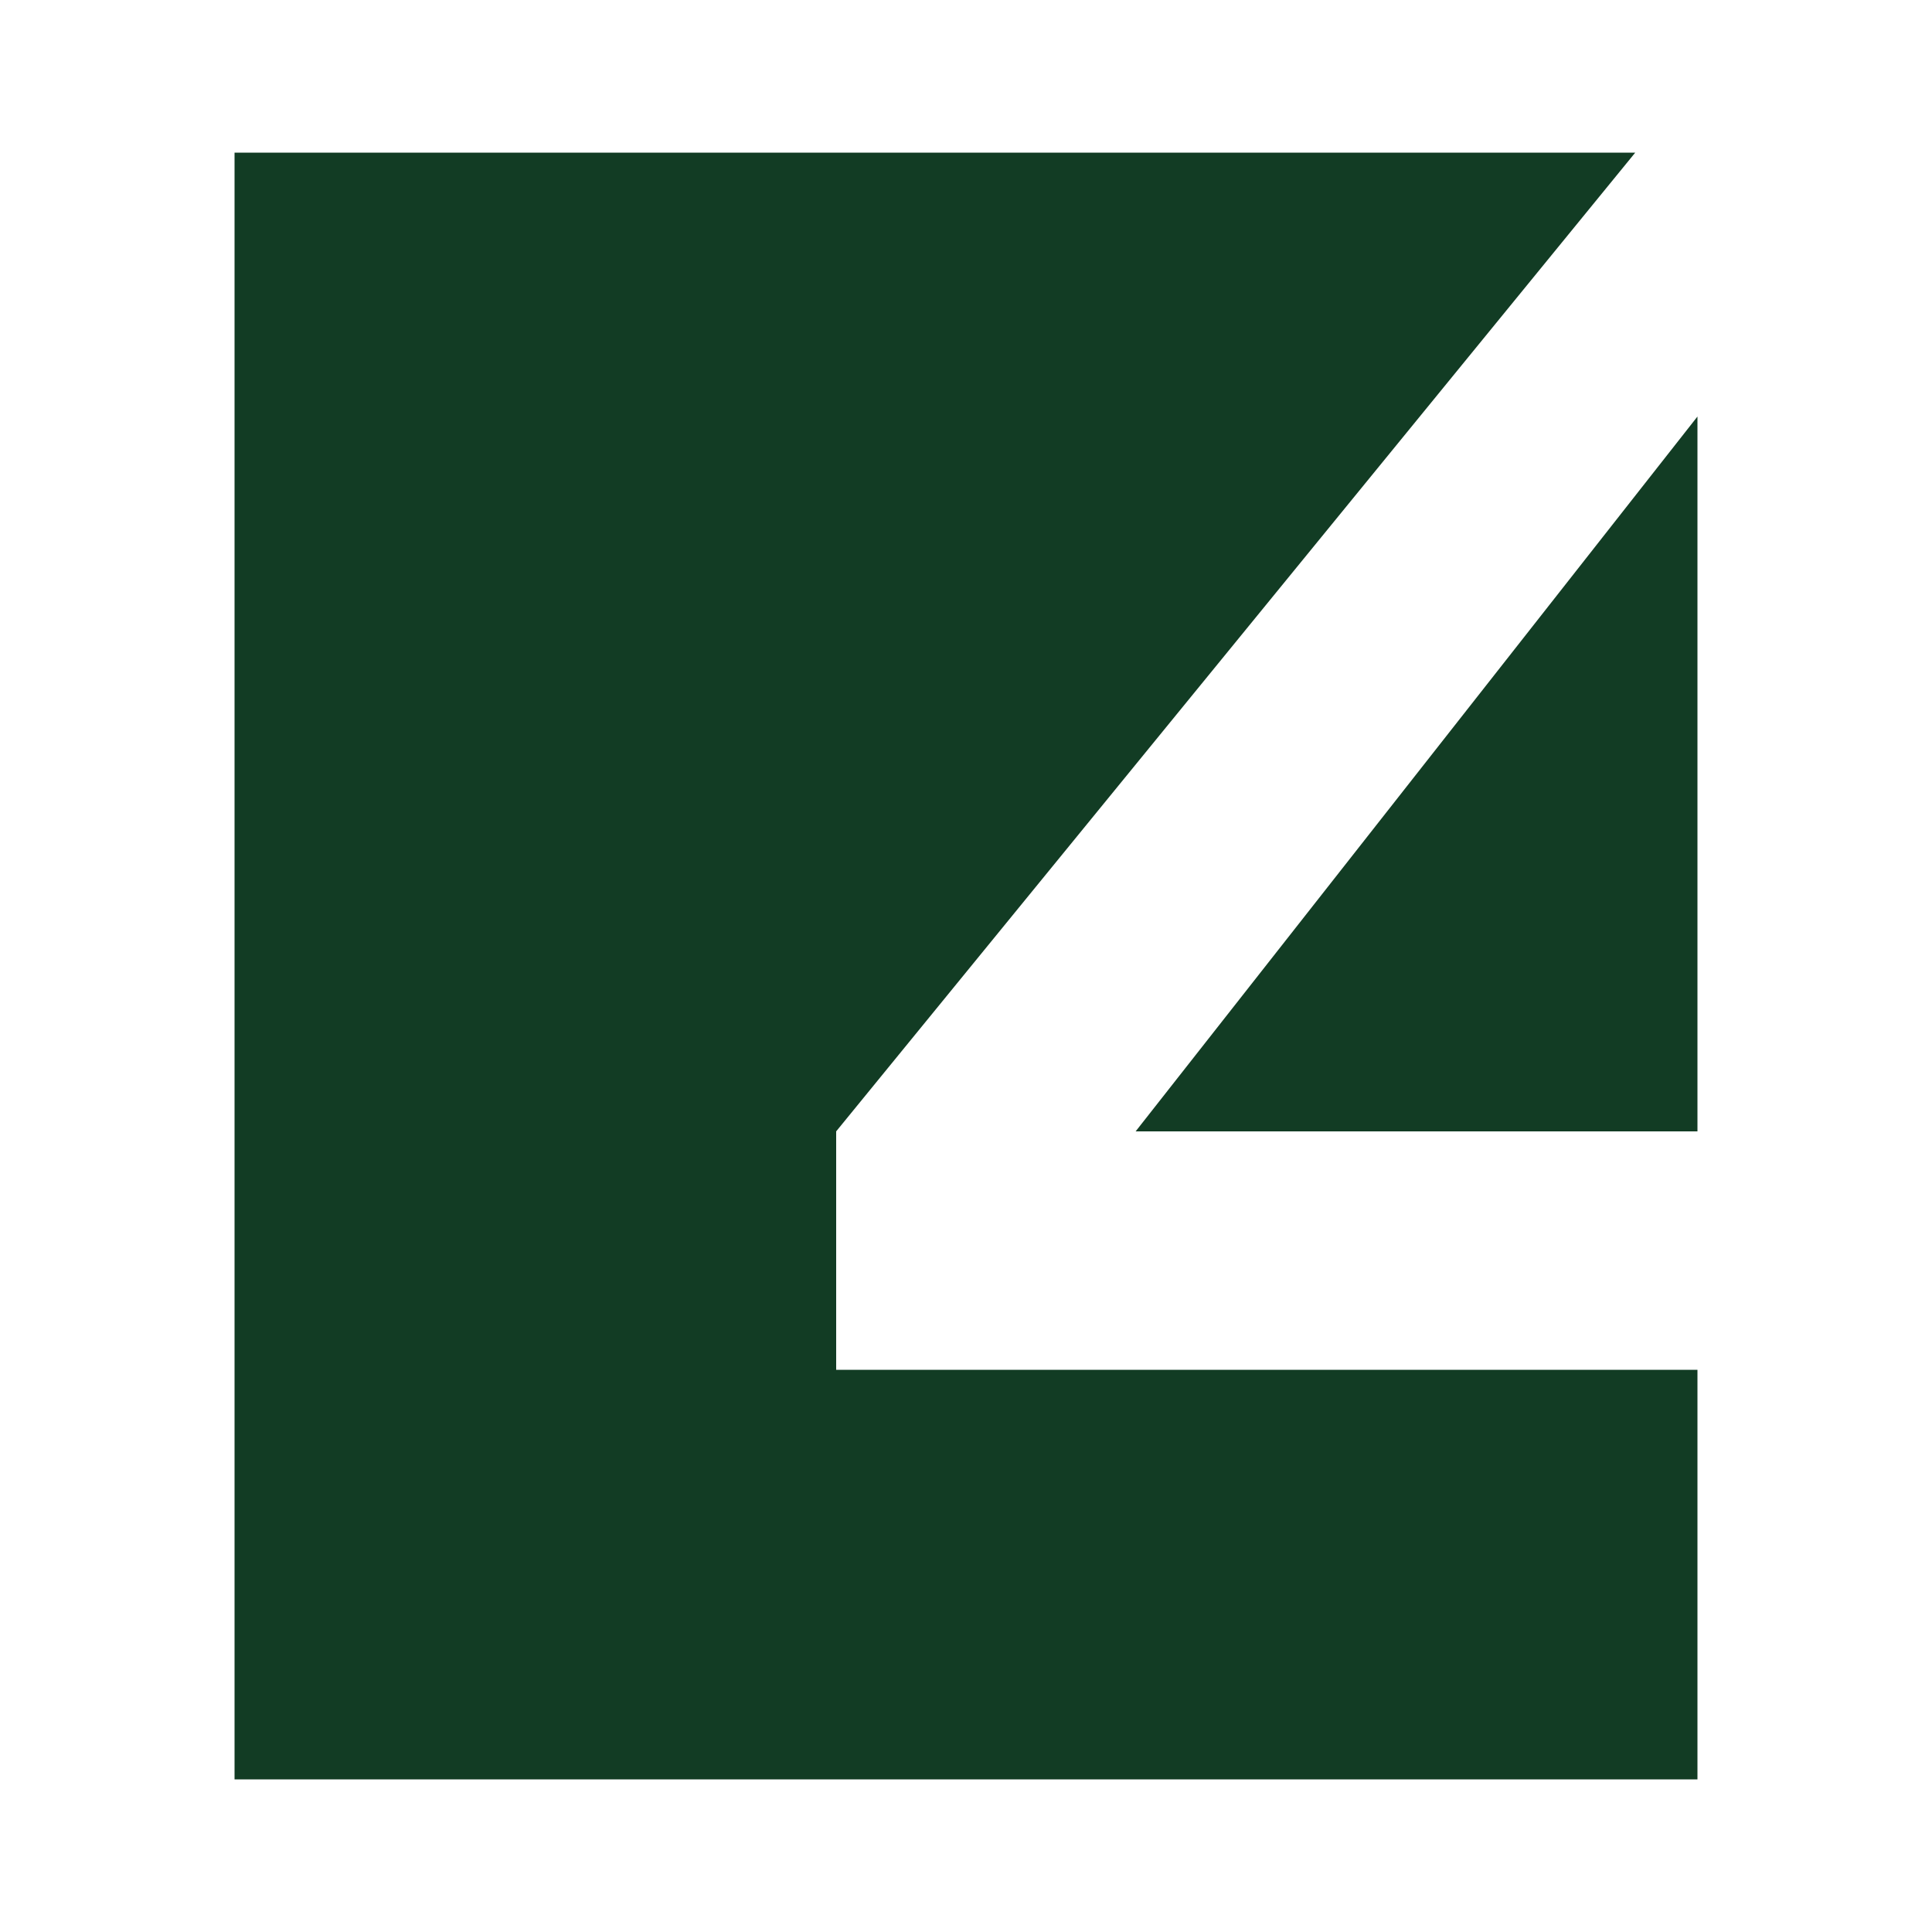
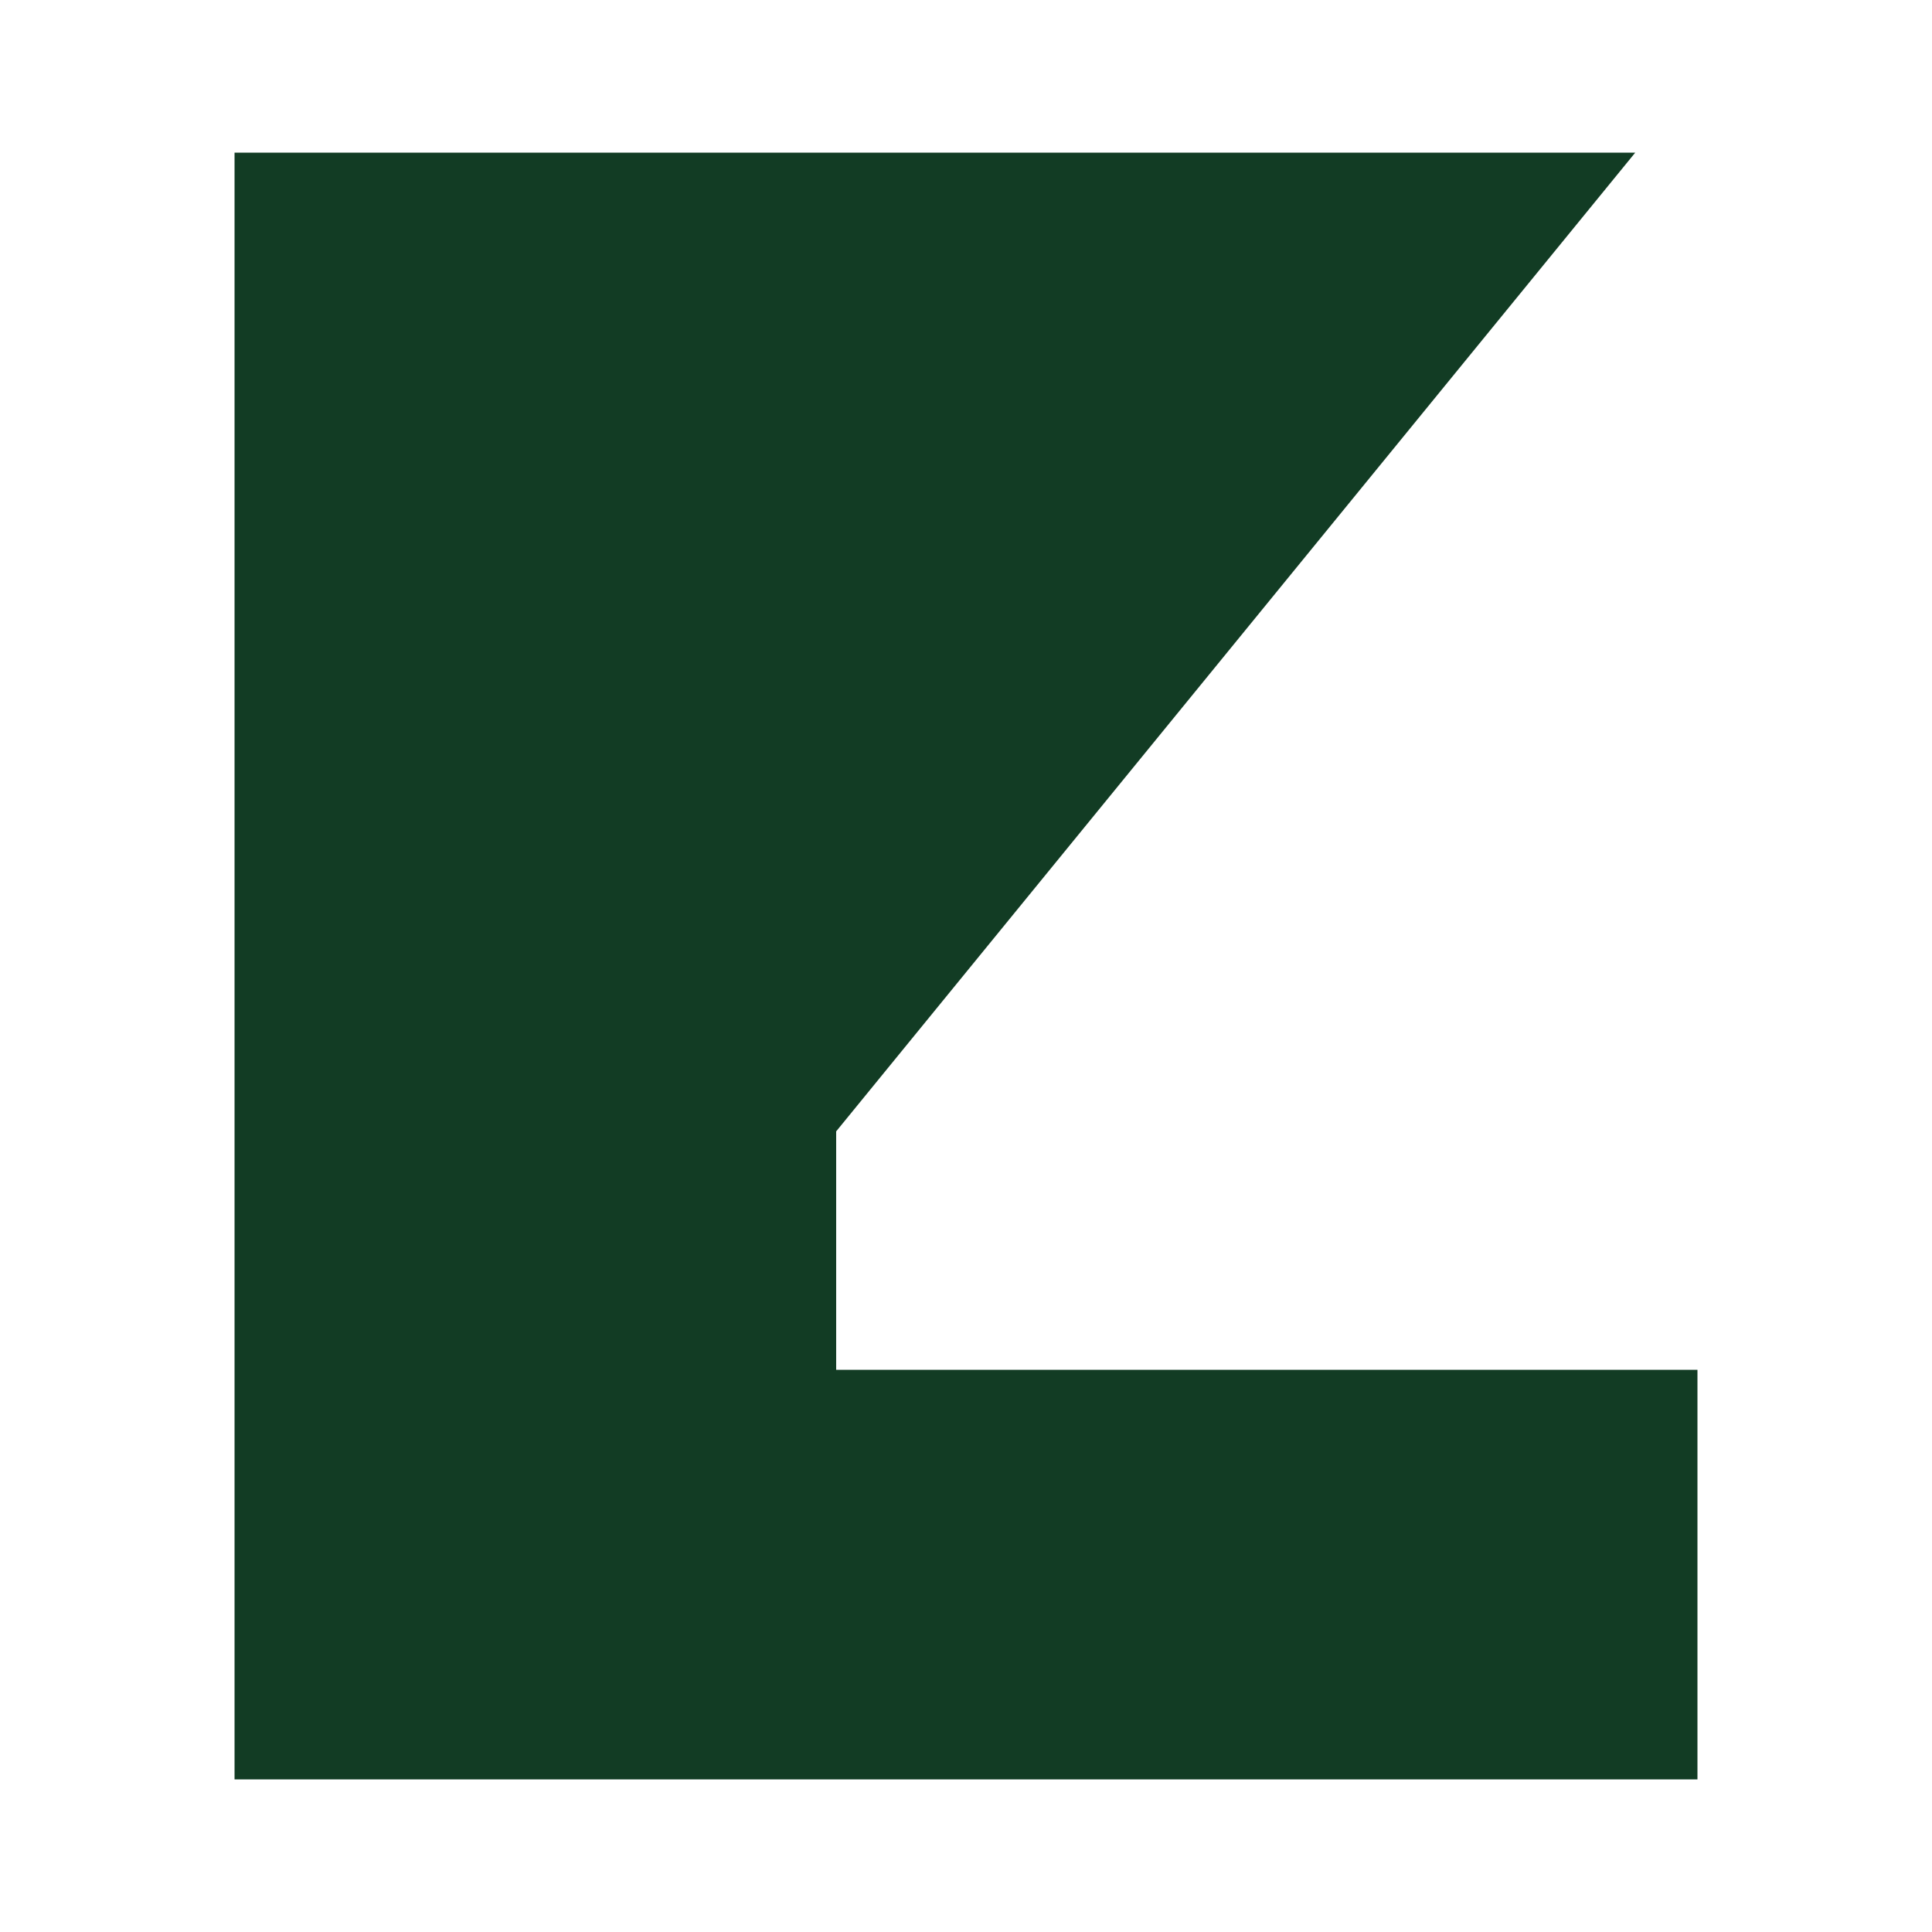
<svg xmlns="http://www.w3.org/2000/svg" version="1.1" id="Слой_1" x="0px" y="0px" viewBox="0 0 500 500" style="enable-background:new 0 0 500 500;" xml:space="preserve">
  <style type="text/css"> .st0{fill:#123C24;} </style>
  <g>
-     <polygon class="st0" points="439.3,292.8 439.3,107.8 293.9,292.8 " />
    <polygon class="st0" points="439.3,354.5 216.4,354.5 216.4,292.8 423.2,39.5 60.7,39.5 60.7,460.5 439.3,460.5 " />
  </g>
</svg>